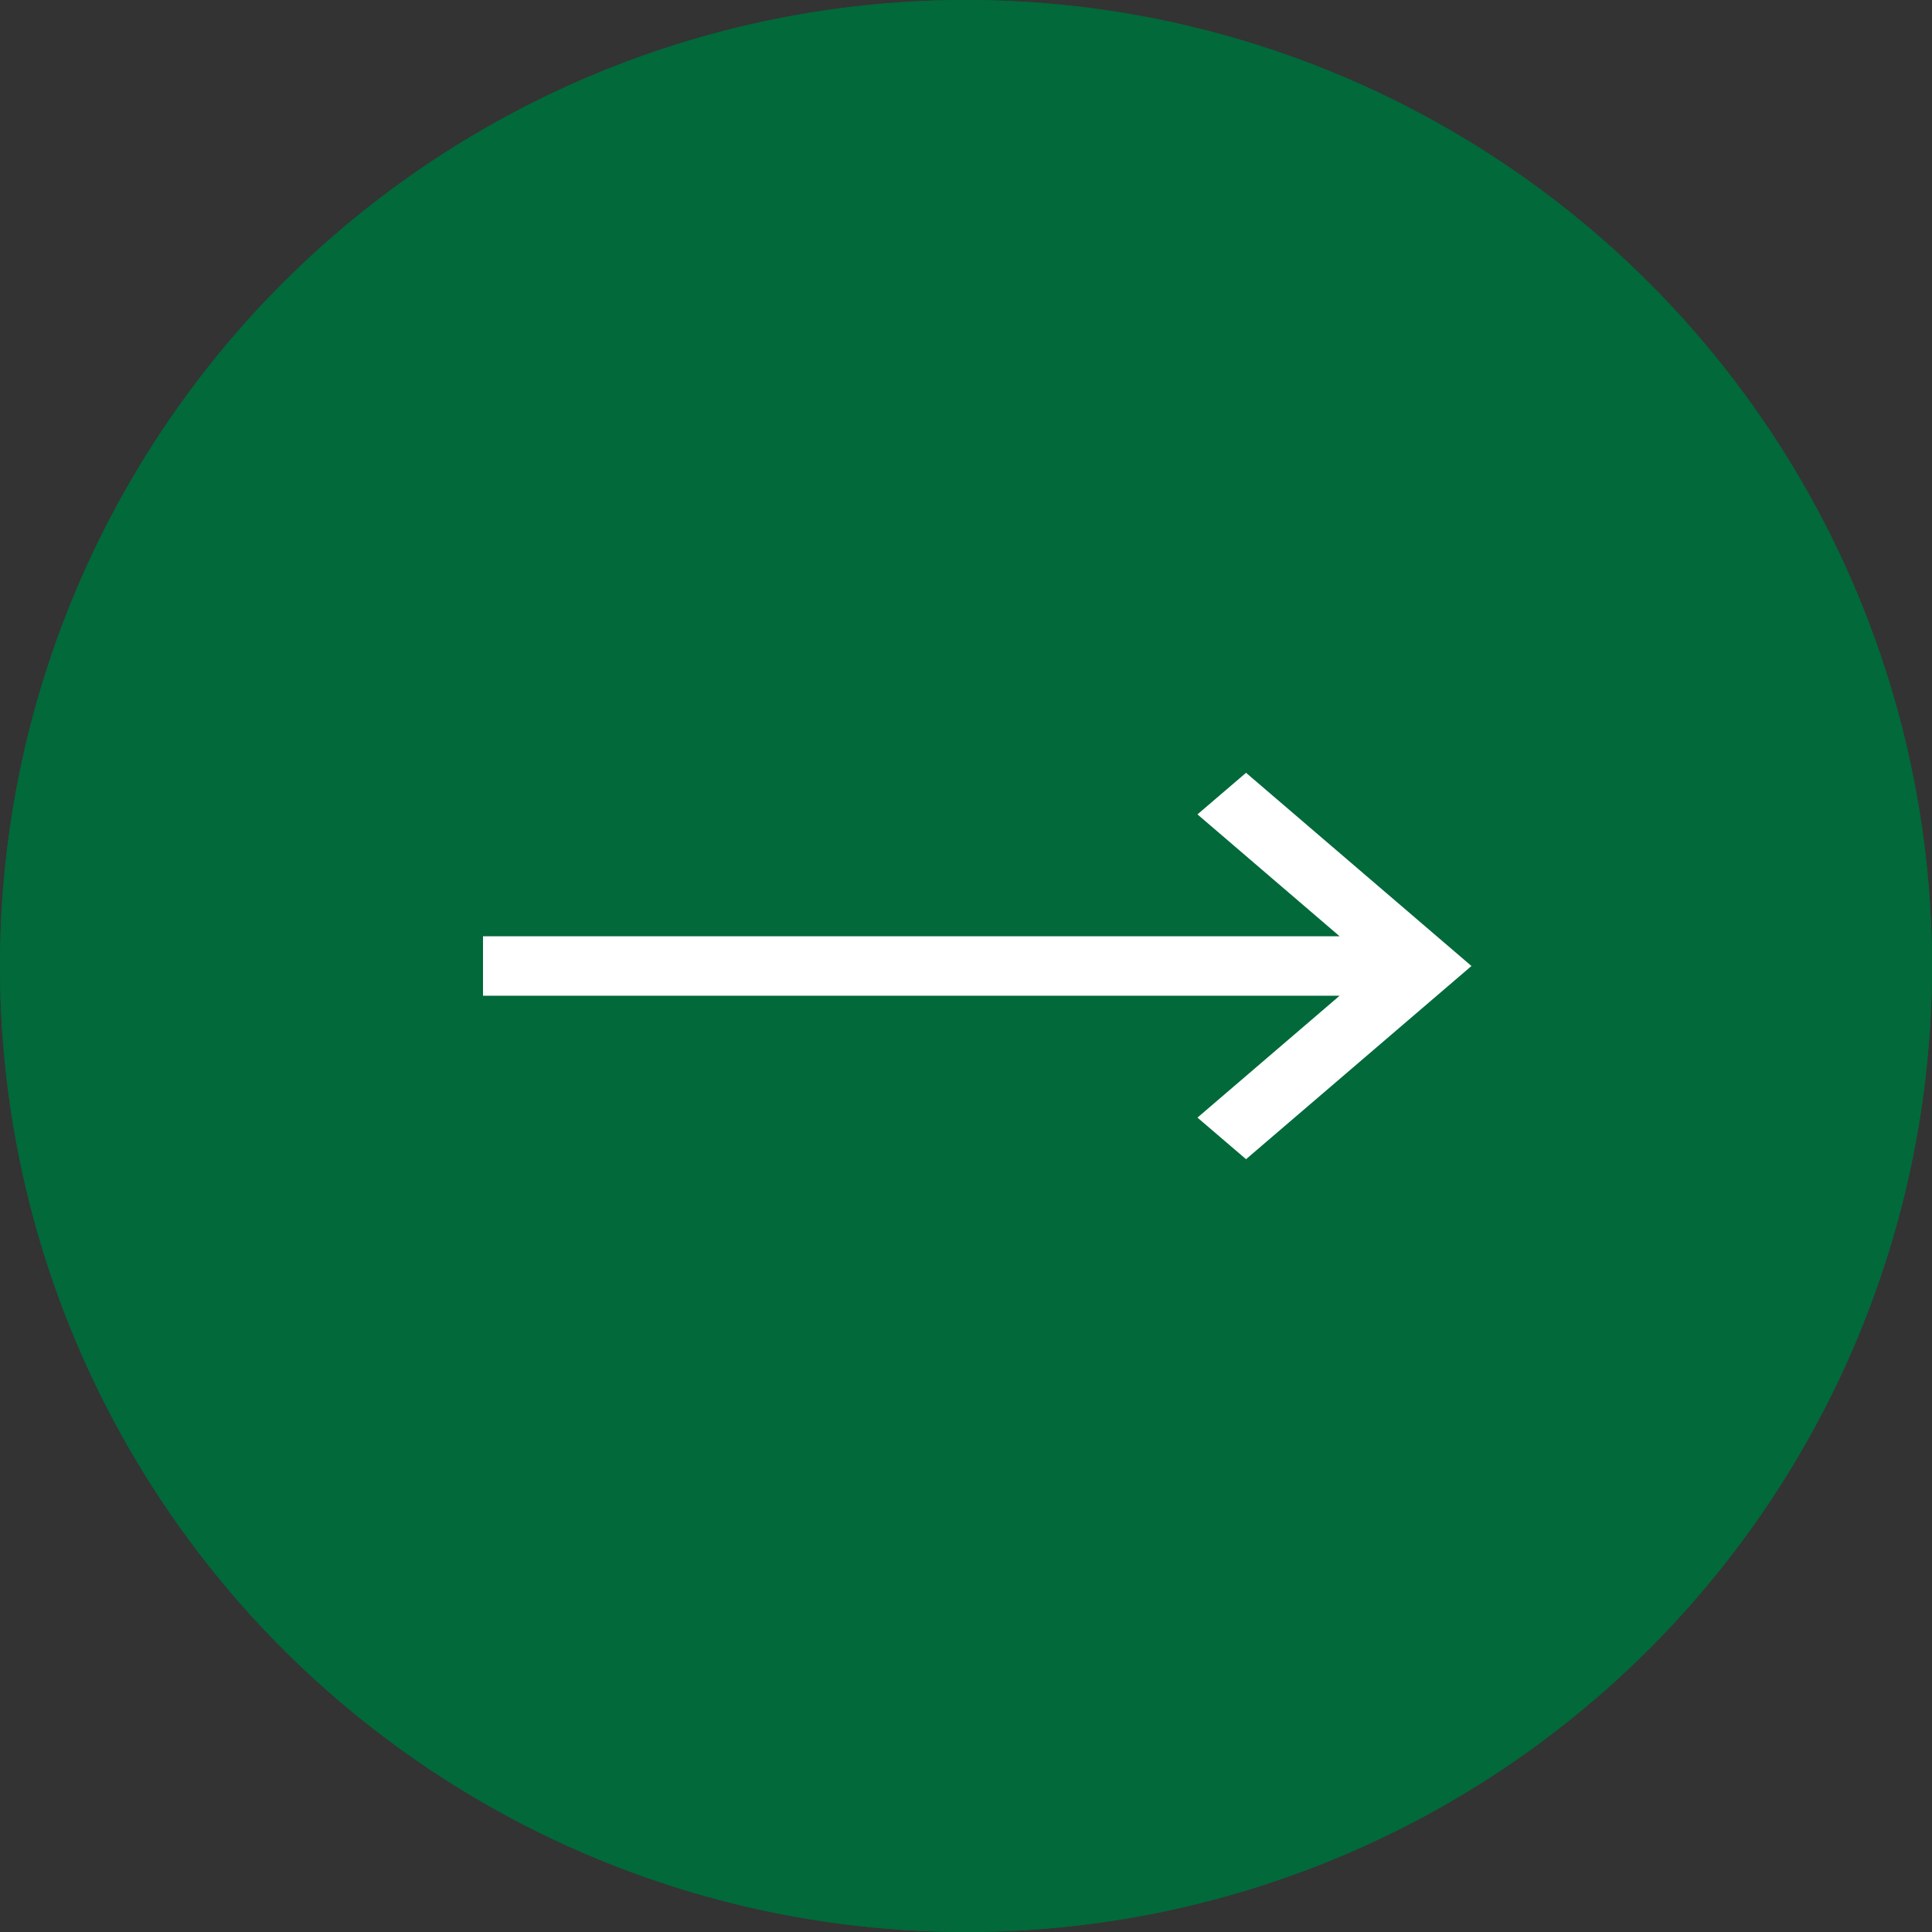
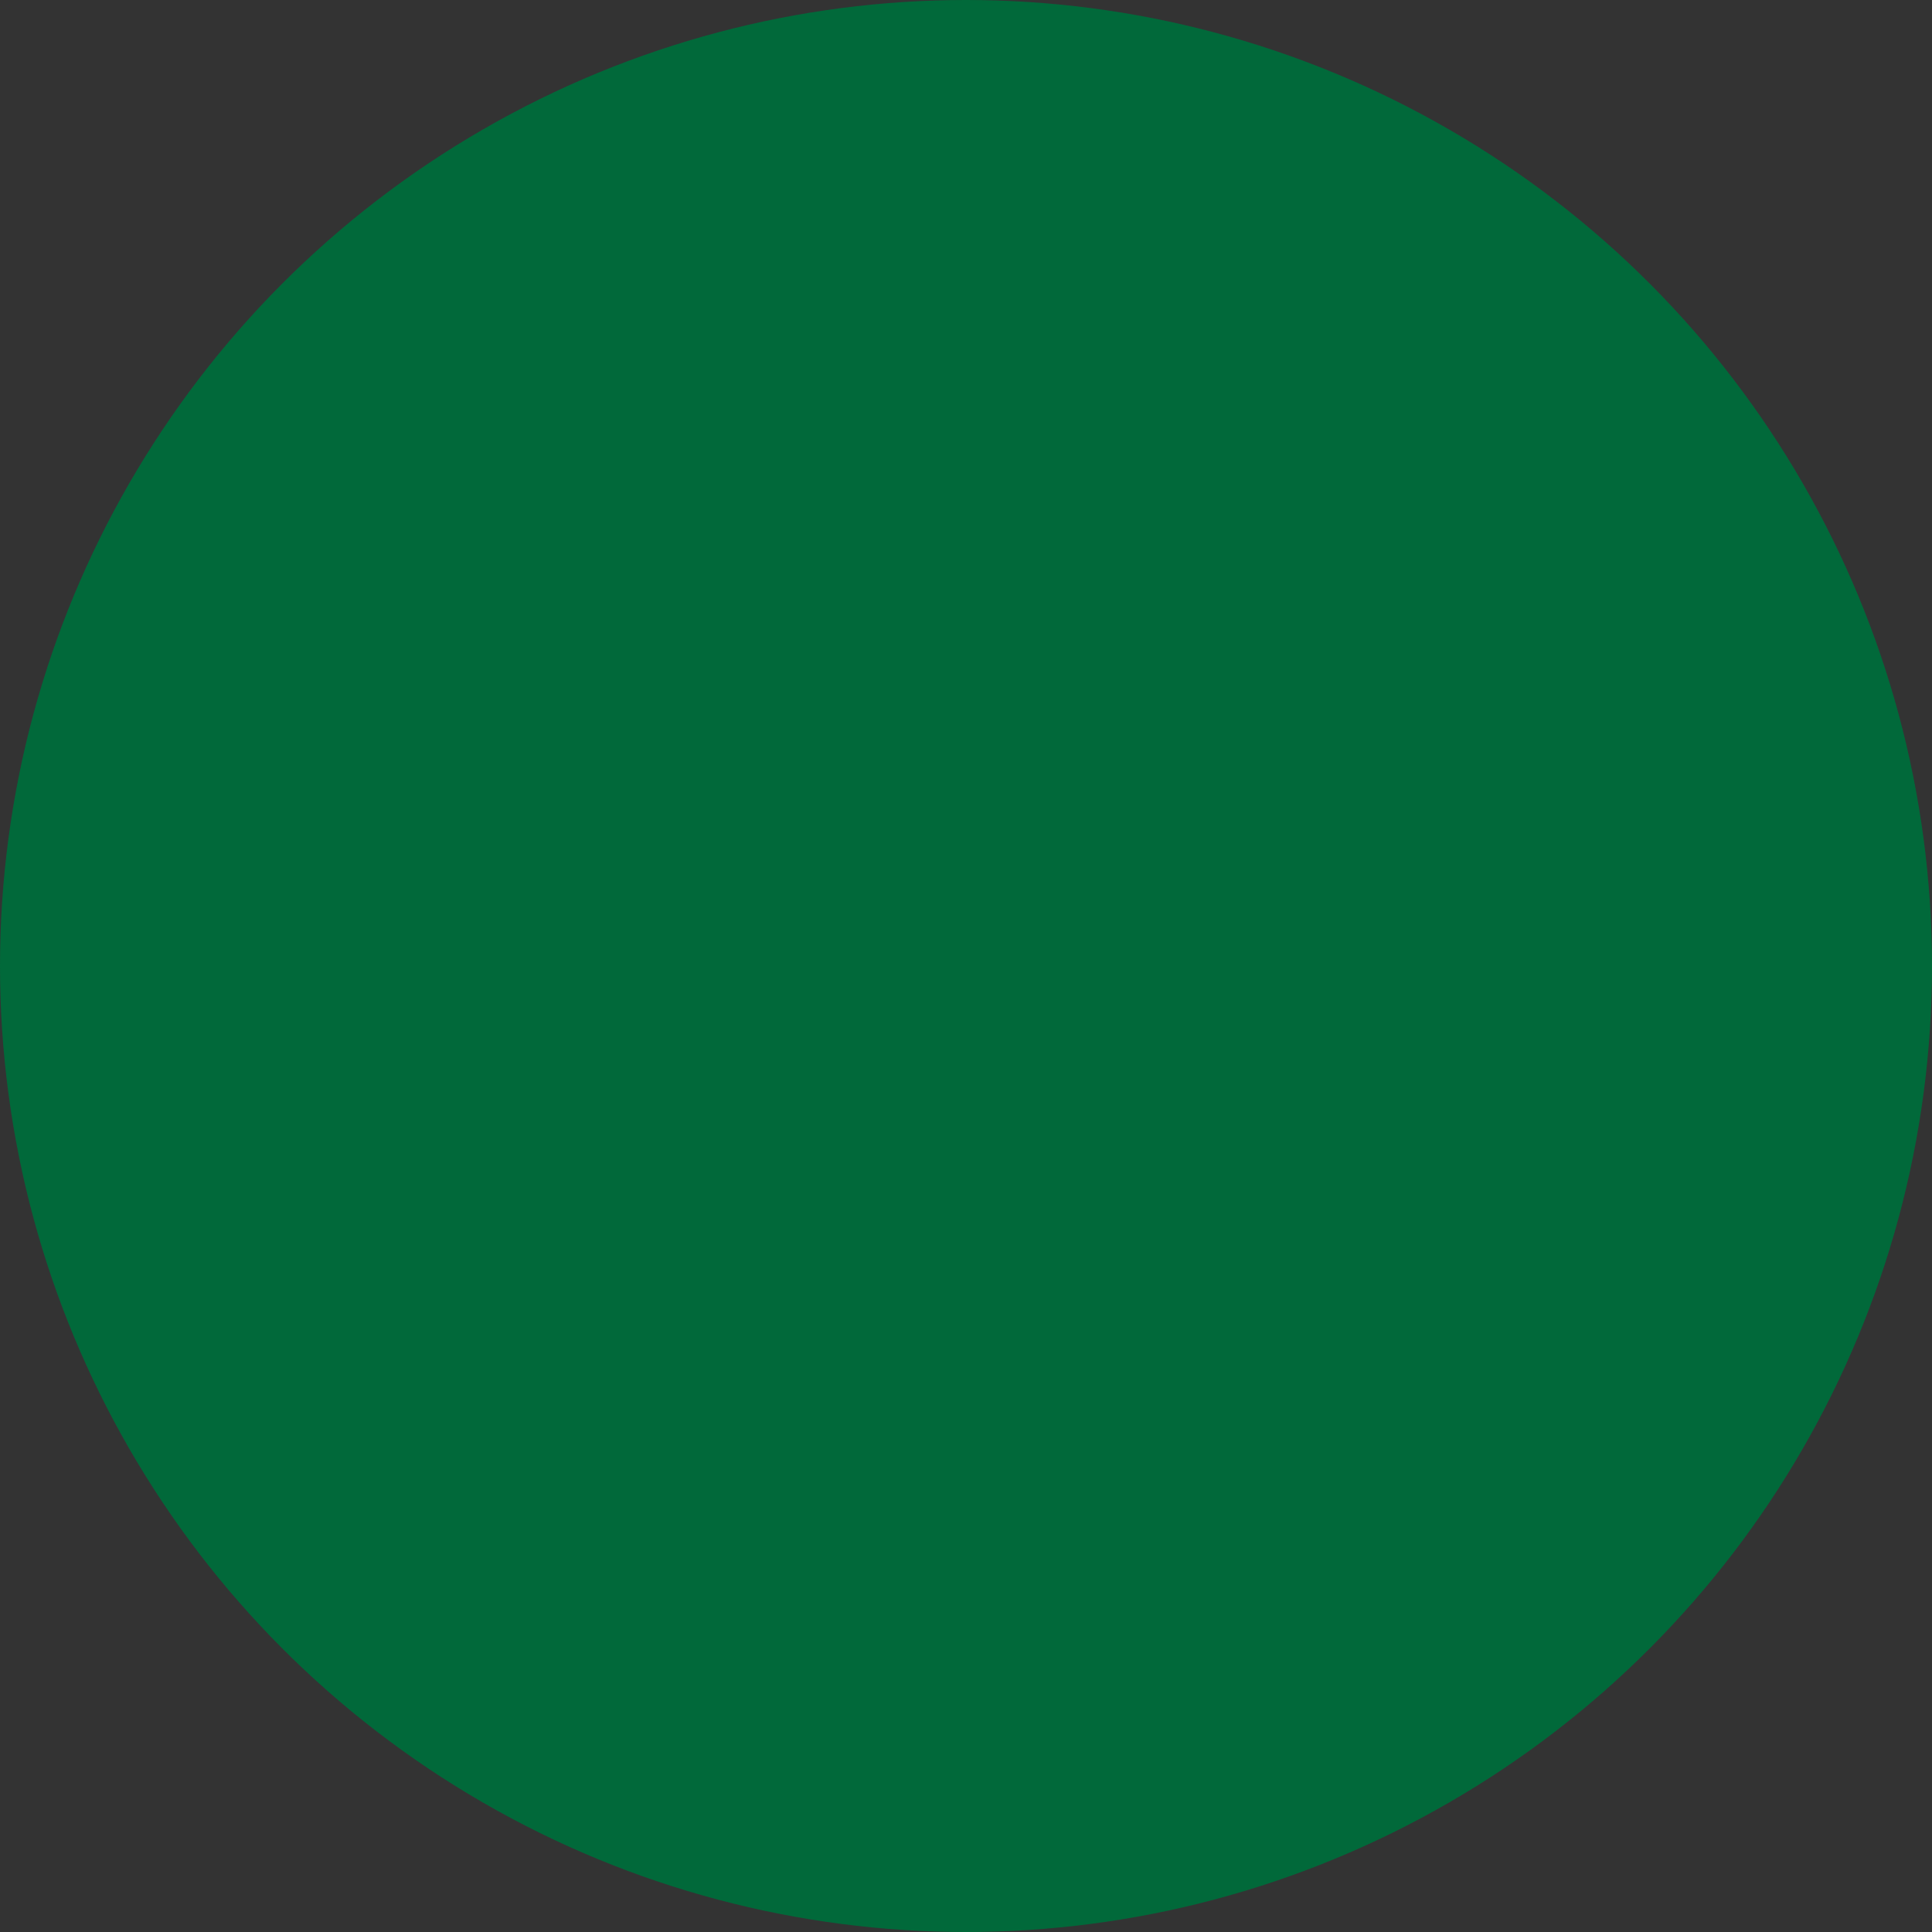
<svg xmlns="http://www.w3.org/2000/svg" width="40" height="40" fill="none">
  <rect width="100%" height="100%" fill="#333333" stroke="none" />
  <circle cx="20" cy="20" r="20" fill="#01693a" />
-   <circle cx="20" cy="20" r="20" fill="#01693a" />
-   <path fill-rule="evenodd" clip-rule="evenodd" d="M25.798 16l-1.006.861 2.944 2.524H10v1.23h17.736l-2.944 2.524 1.006.861 4.667-4-4.667-4z" fill="#FFF" />
</svg>